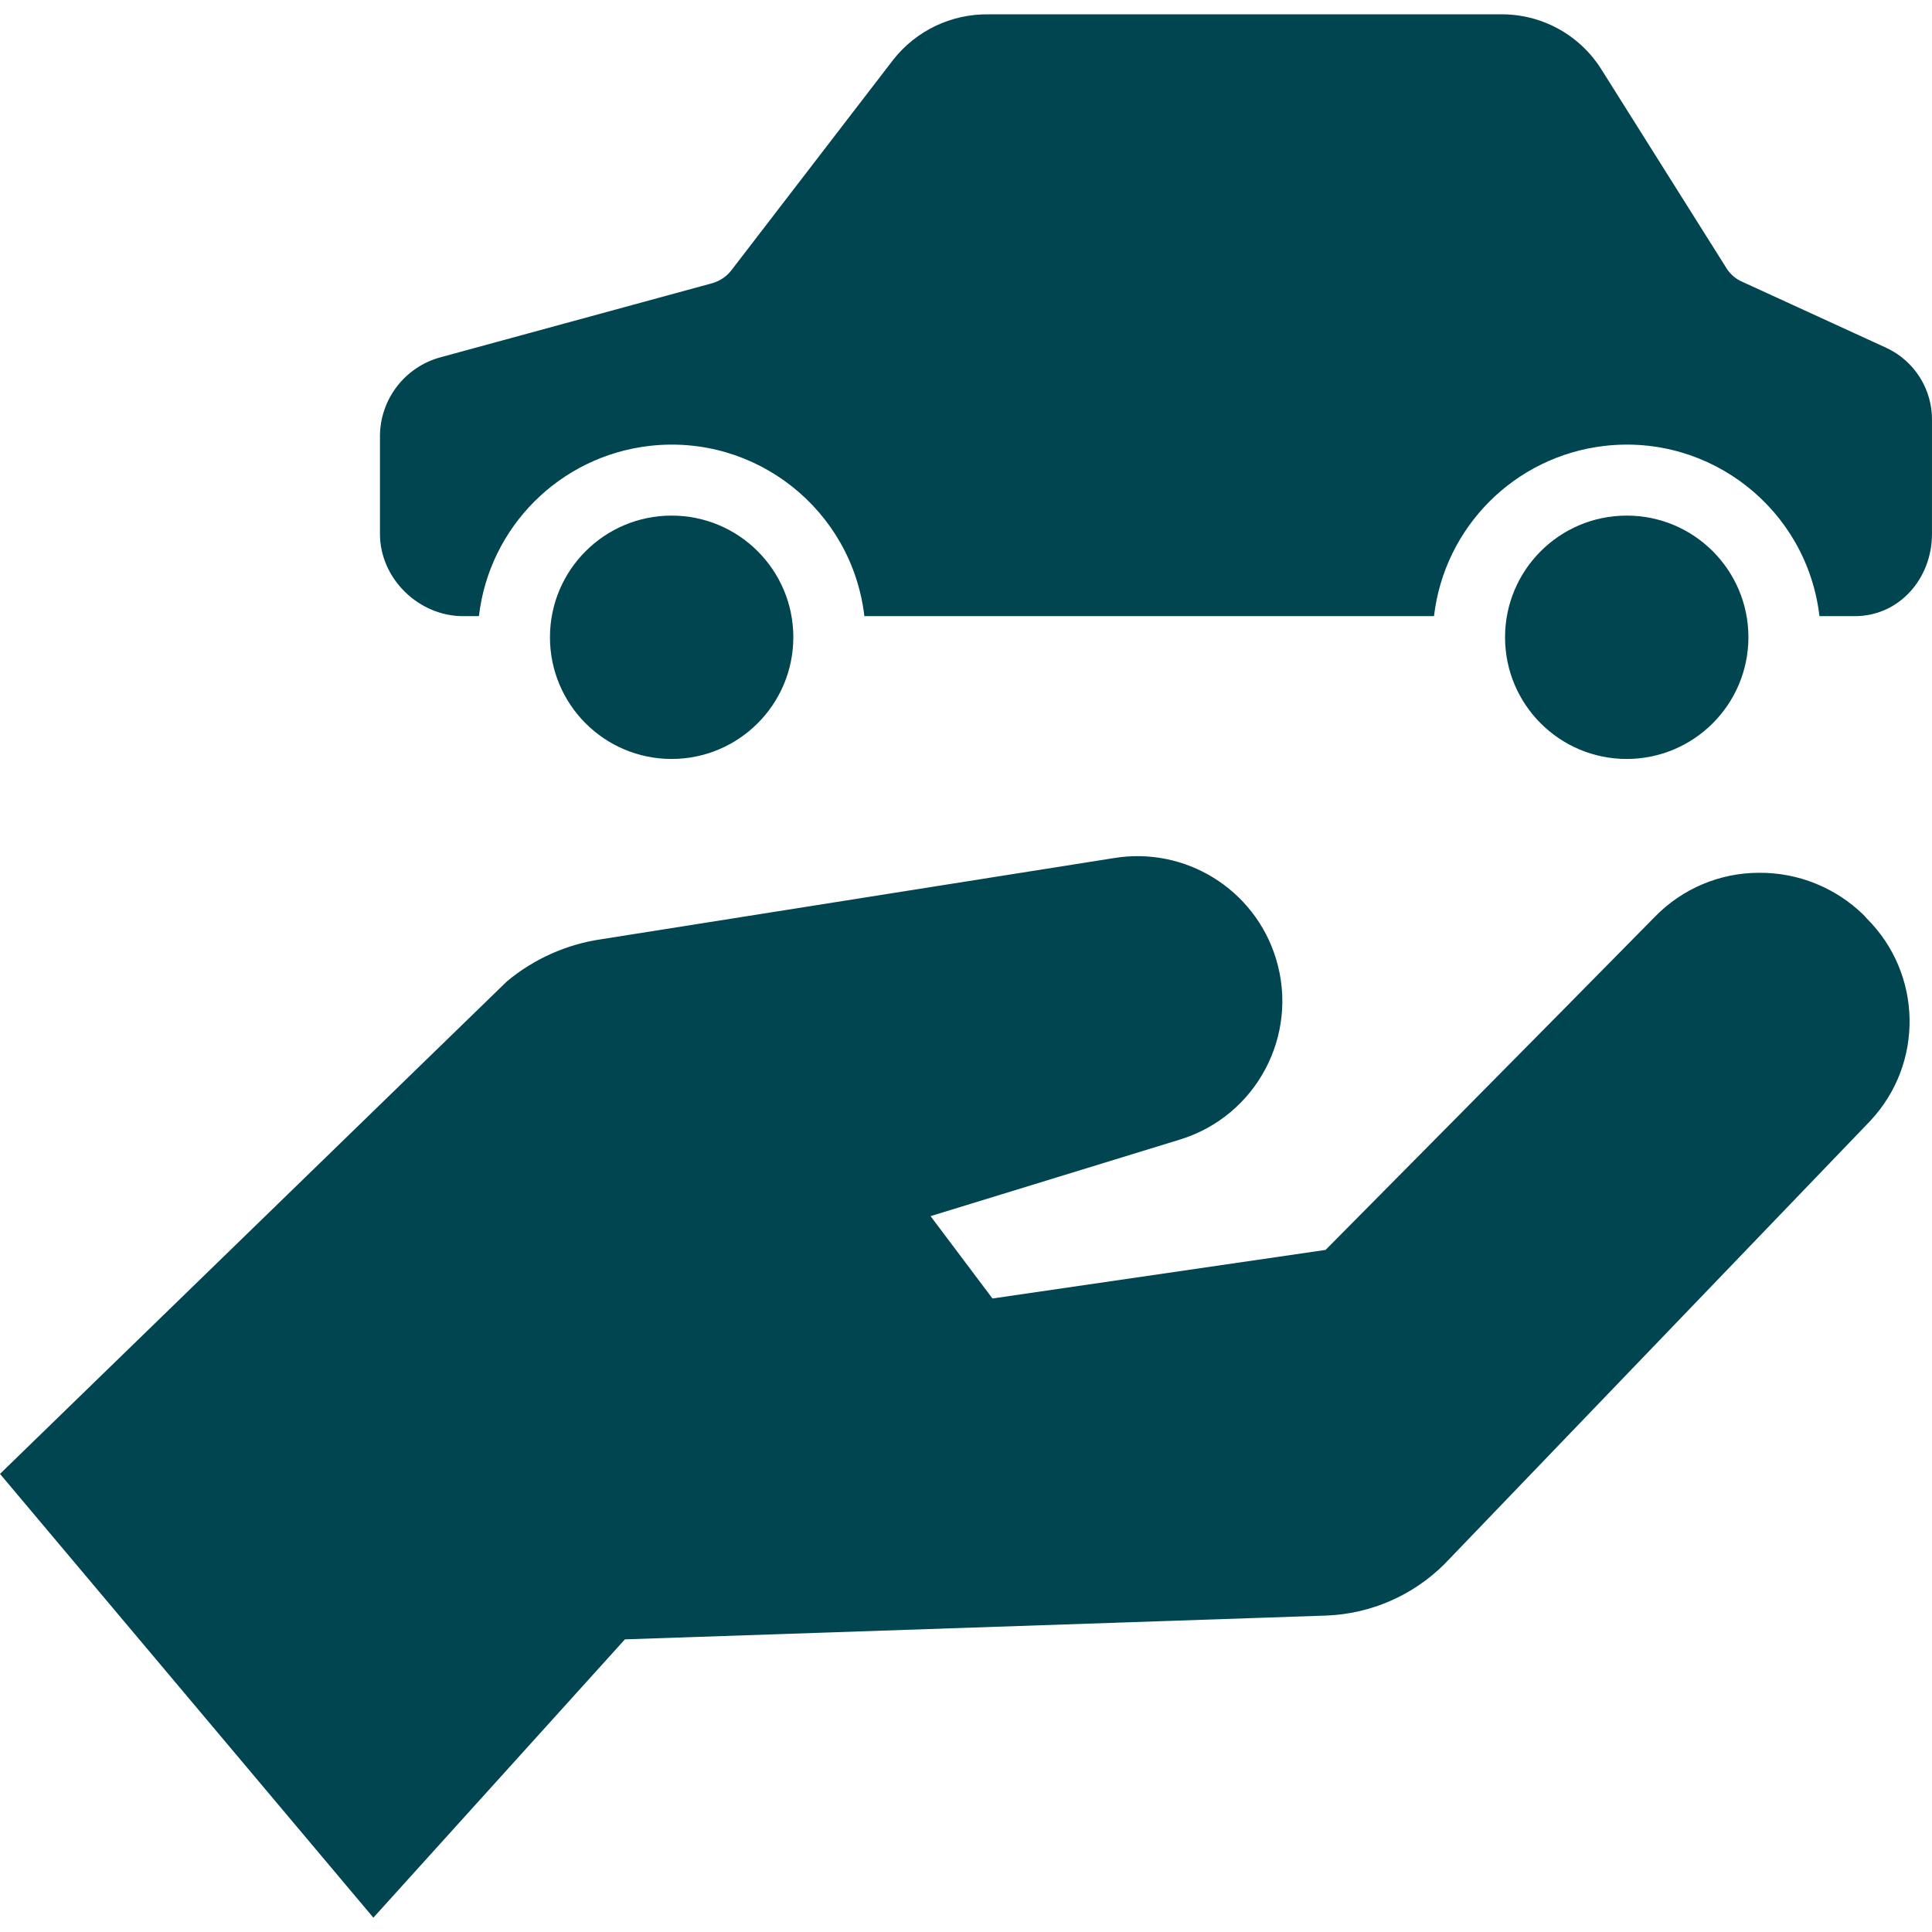
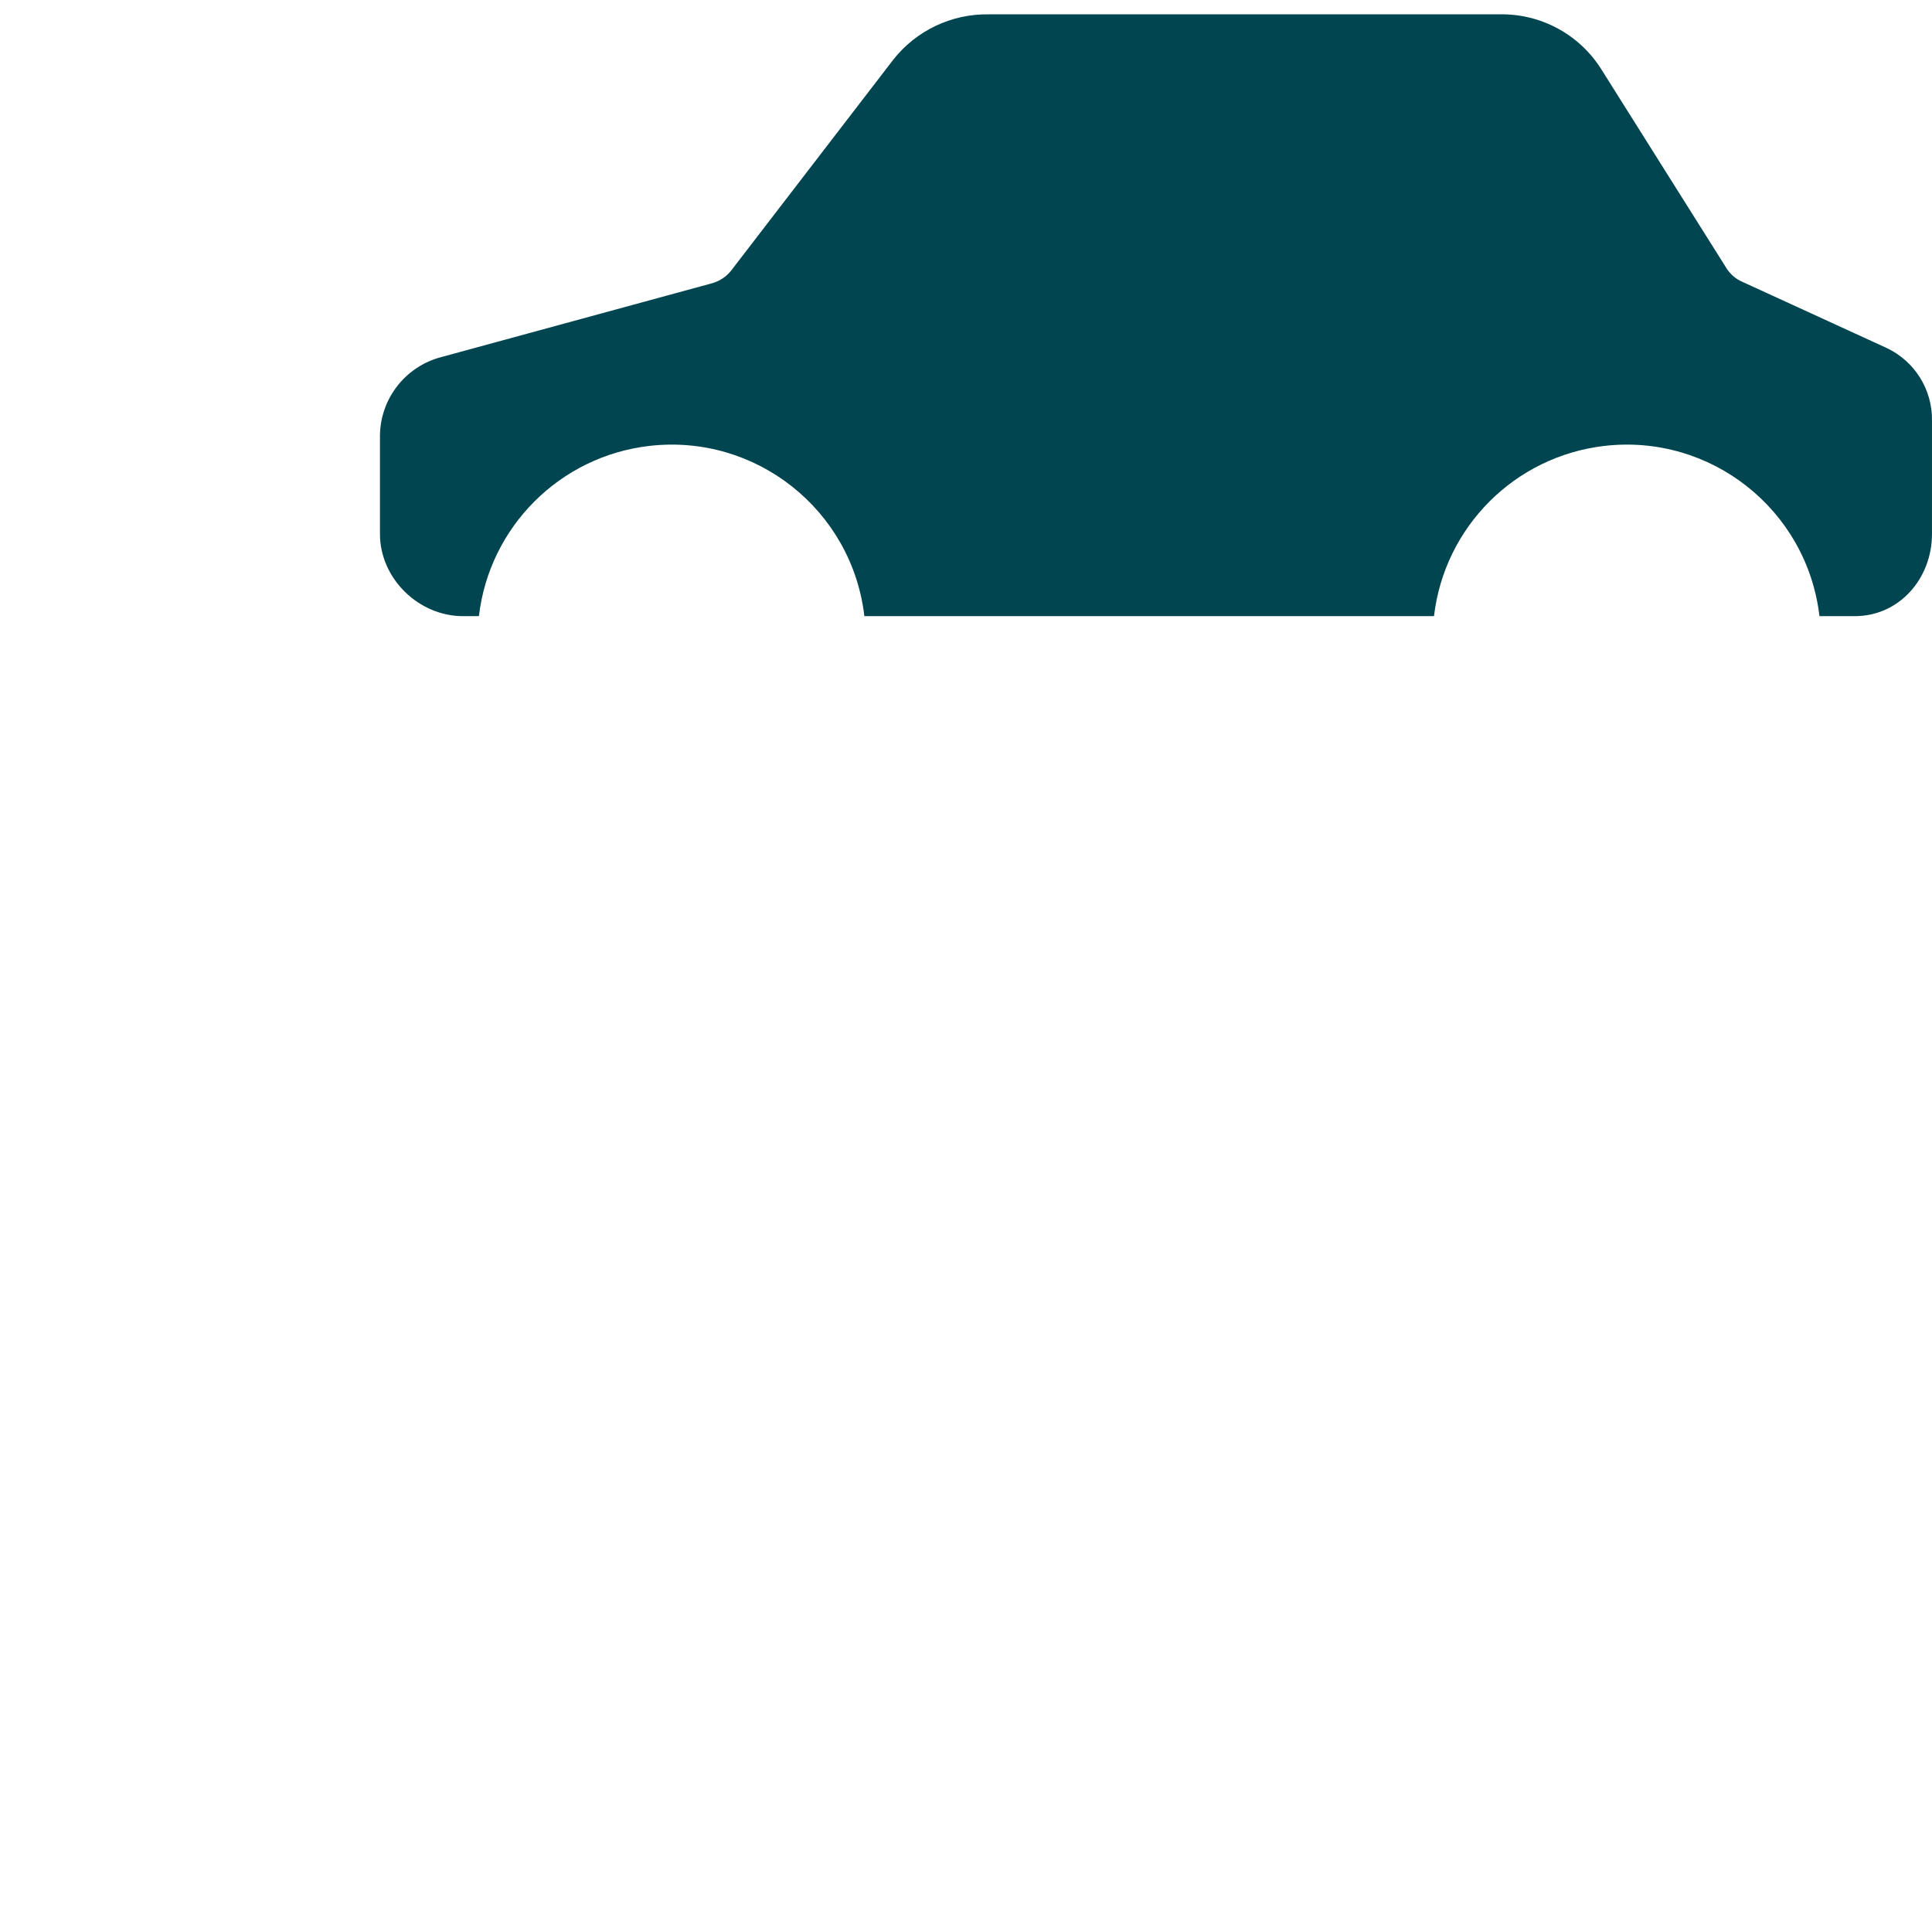
<svg xmlns="http://www.w3.org/2000/svg" width="512" height="512" x="0" y="0" viewBox="0 0 426.977 426.977" style="enable-background:new 0 0 512 512" xml:space="preserve">
  <g>
    <g>
      <g>
        <g>
-           <path d="M175.328,140.842C175.328,140.842,175.328,140.842,175.328,140.842c0-14.853-12.04-26.893-26.892-26.893 s-26.892,12.04-26.892,26.892s12.04,26.892,26.892,26.892C163.281,167.717,175.311,155.687,175.328,140.842z" fill="#00454f" data-original="#000000" style="" />
          <path d="M416.91,76.886l-31.841-14.6c-1.423-0.613-2.631-1.636-3.469-2.939l-27.781-44.156 c-4.864-7.647-13.365-12.204-22.426-12.02h-112.9c-8.208-0.129-16.006,3.581-21.084,10.031l-35.782,46.546 c-1.09,1.401-2.607,2.409-4.322,2.87L97.378,78.956c-7.809,2.105-13.278,9.129-13.405,17.215v21.84 c0,9.84,8.53,18.16,18.369,18.16h3.5c2.306-19.743,17.876-35.313,37.619-37.619c23.524-2.747,44.821,14.095,47.568,37.619h125.89 c2.306-19.743,17.876-35.313,37.619-37.619c23.524-2.747,44.821,14.095,47.568,37.619h7.807c9.84,0,17.06-8.32,17.06-18.16 V93.084C427.124,86.168,423.177,79.815,416.91,76.886z" fill="#00454f" data-original="#000000" style="" />
-           <path d="M359.513,167.733c14.845-0.017,26.875-12.046,26.892-26.891c0,0,0-0.001,0-0.001c0-14.852-12.04-26.892-26.892-26.892 s-26.892,12.04-26.892,26.892S344.661,167.733,359.513,167.733L359.513,167.733z" fill="#00454f" data-original="#000000" style="" />
-           <path d="M411.852,202.198c-6.168-6.023-14.463-9.368-23.084-9.309c-8.638-0.005-16.913,3.472-22.956,9.645 c-23.38,23.761-63.7,64.46-72.857,73.7l-73.616,10.734l-13.683-18.2l55.073-16.91c16.913-5.166,26.436-23.066,21.269-39.979 c-4.699-15.384-20.082-24.894-35.944-22.221l-113.239,17.927c-7.656,1.129-14.852,4.351-20.794,9.31L0,325.733l82.516,98.078 l55.592-61.508l155.01-5.26c9.832-0.374,19.161-4.442,26.127-11.391l94-97.841l0.1-0.108 c11.861-12.657,11.524-32.446-0.76-44.692L411.852,202.198z" fill="#00454f" data-original="#000000" style="" />
        </g>
      </g>
    </g>
    <g> </g>
    <g> </g>
    <g> </g>
    <g> </g>
    <g> </g>
    <g> </g>
    <g> </g>
    <g> </g>
    <g> </g>
    <g> </g>
    <g> </g>
    <g> </g>
    <g> </g>
    <g> </g>
    <g> </g>
  </g>
</svg>